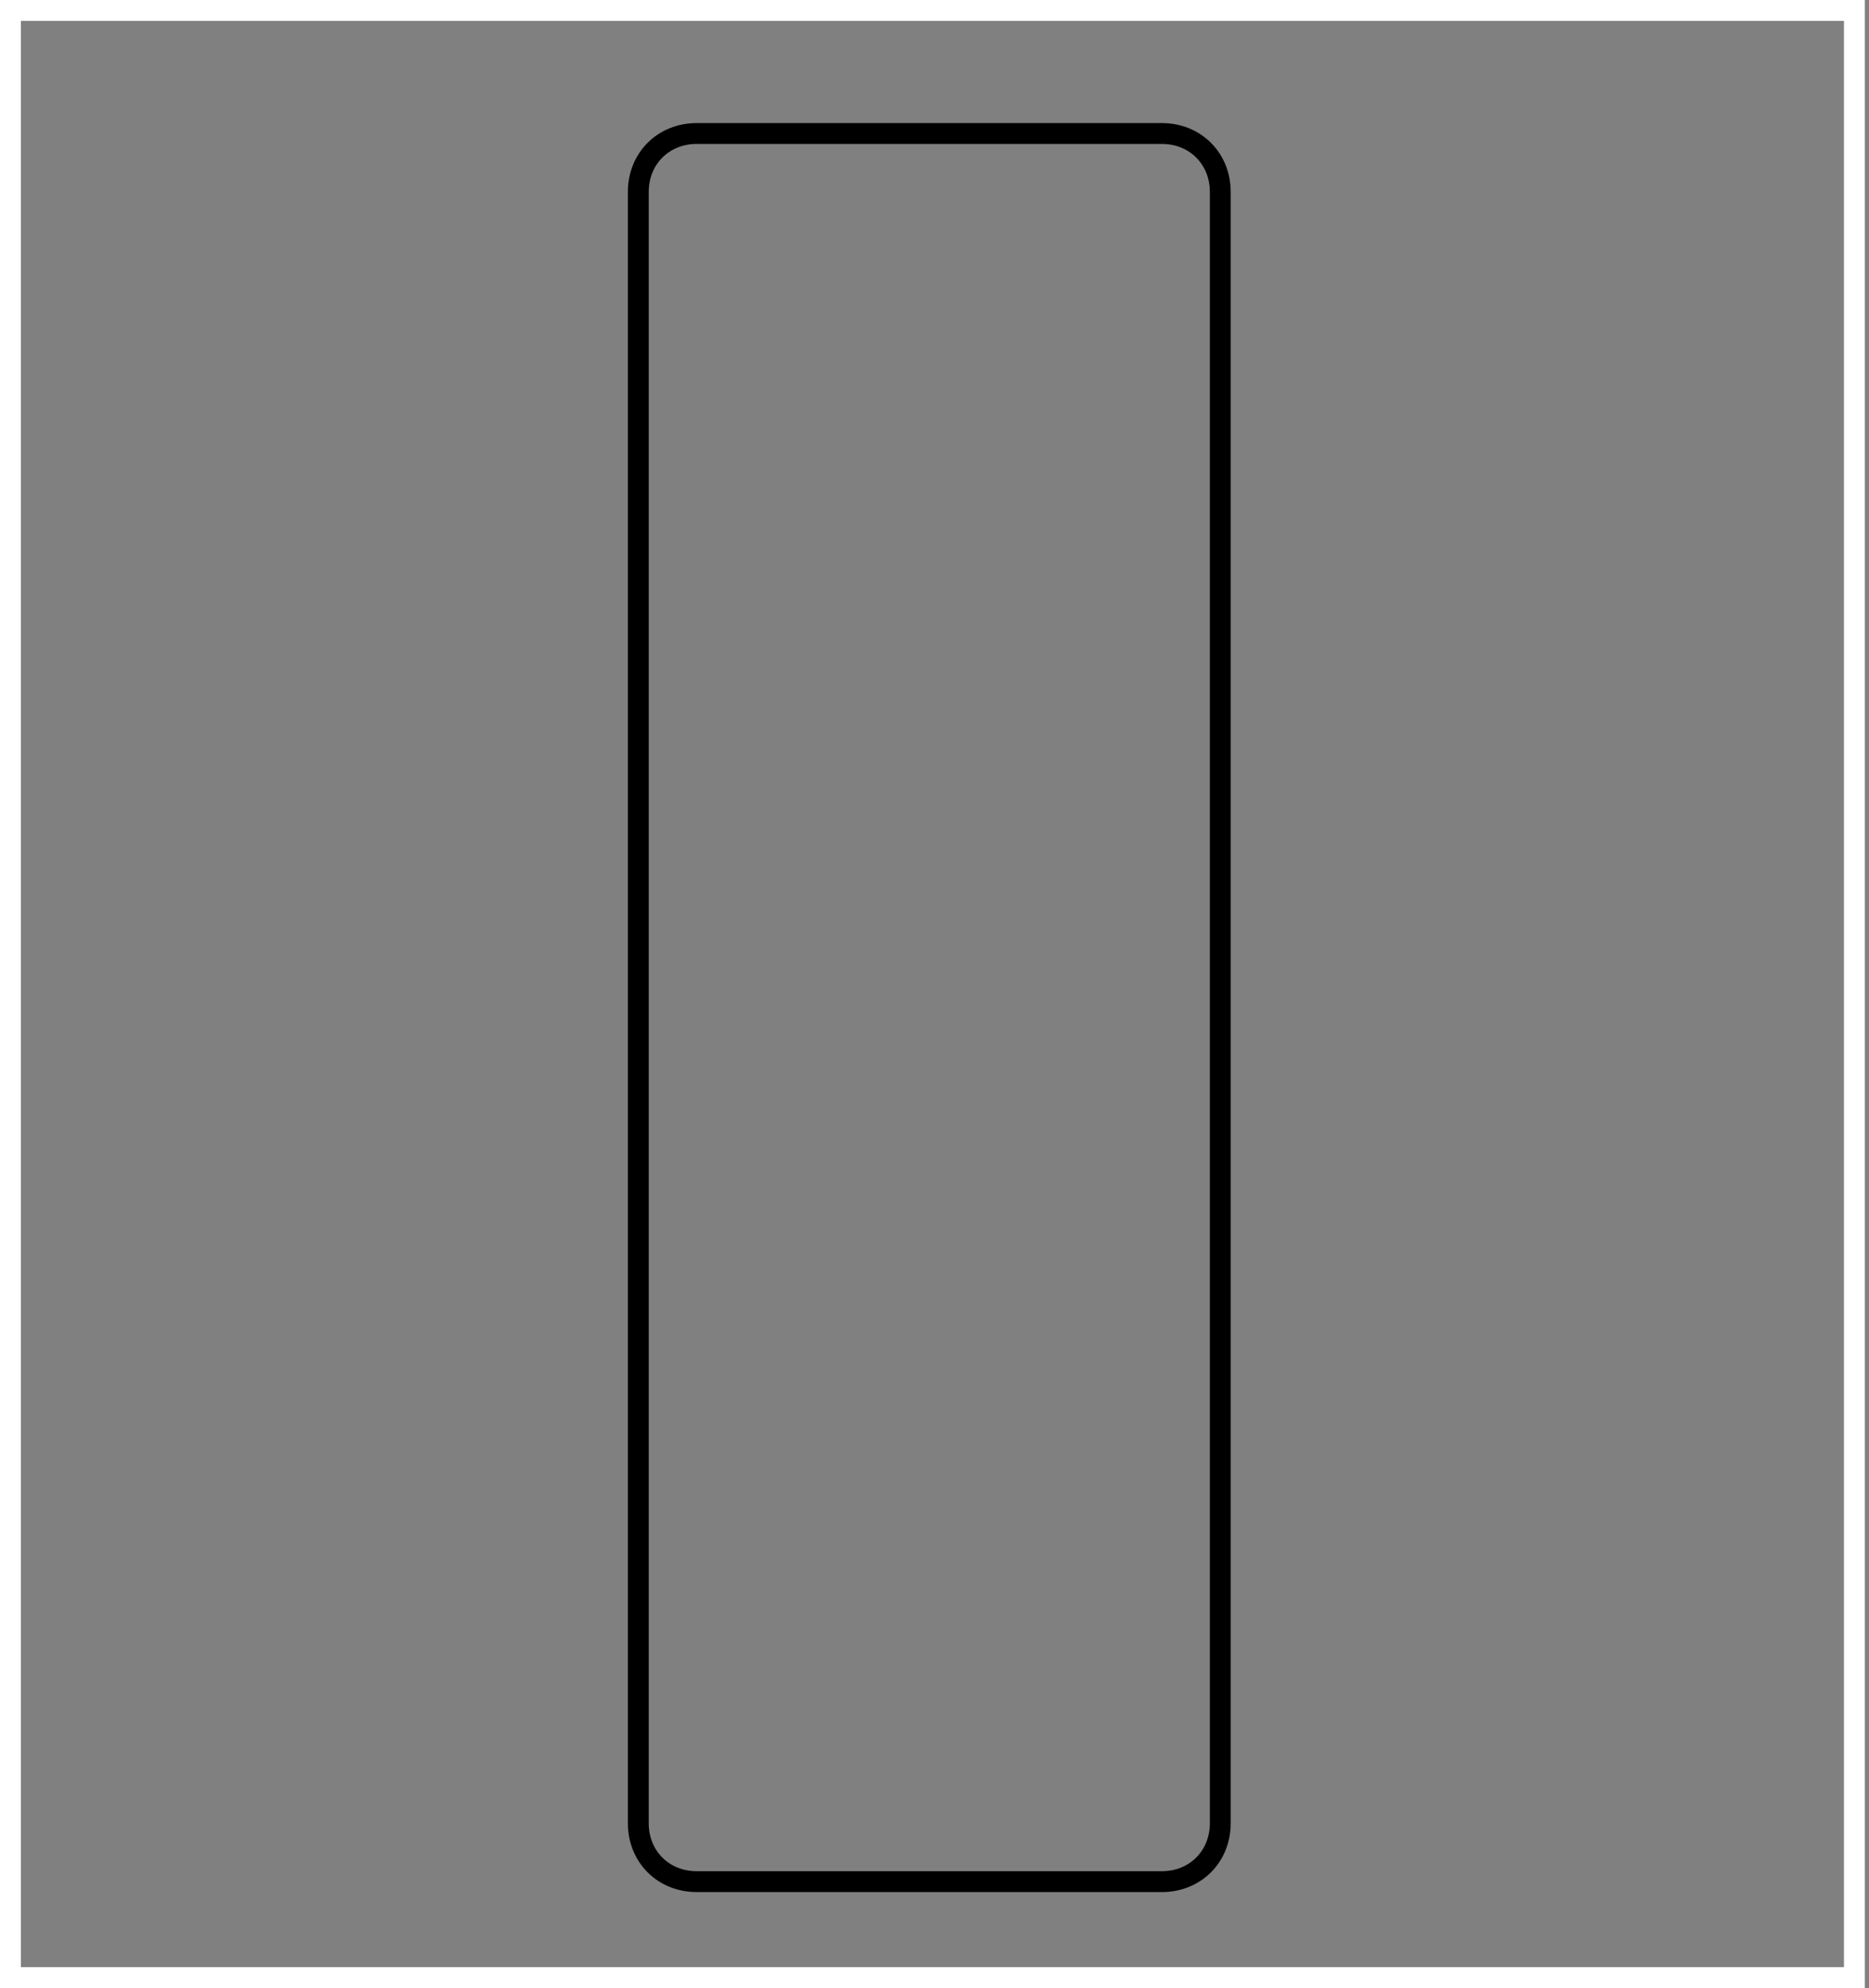
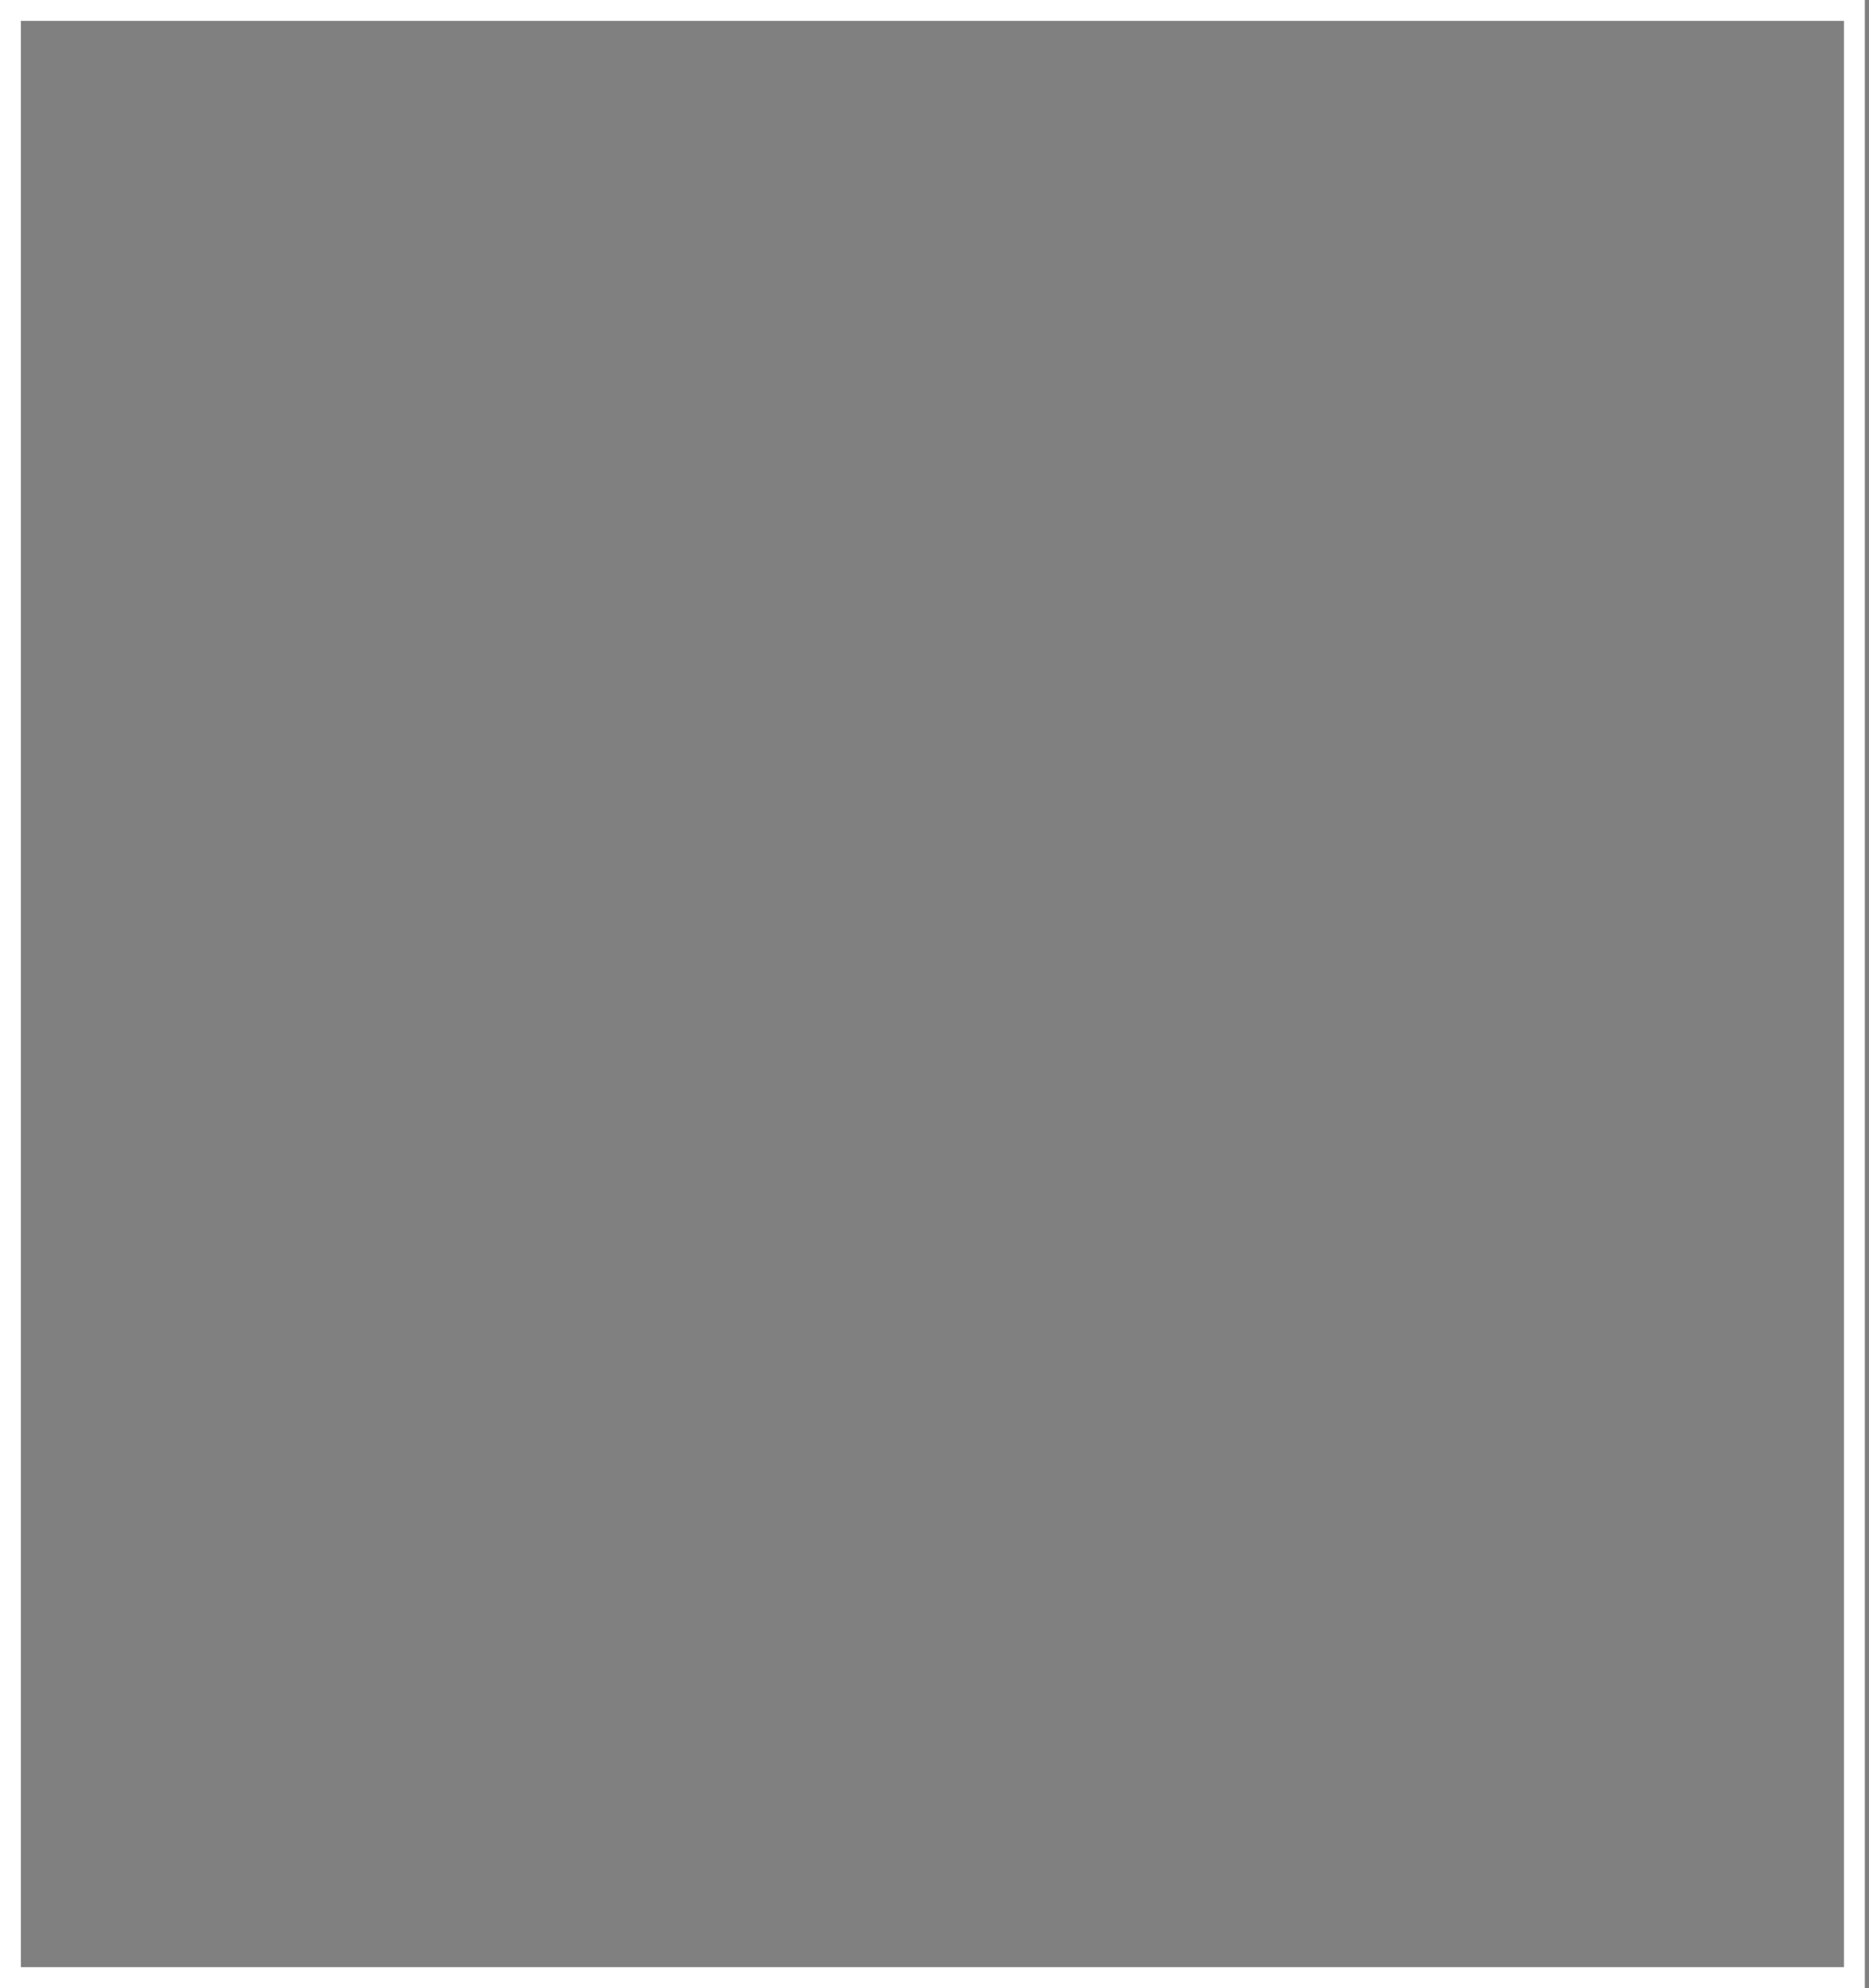
<svg xmlns="http://www.w3.org/2000/svg" version="1.1" id="Layer_1" x="0px" y="0px" viewBox="0 0 89.6 95.3" style="enable-background:new 0 0 89.6 95.3;" xml:space="preserve">
  <rect x="0" y="0" width="89.6" height="95.3" fill="#808080" stroke="none" />
  <style type="text/css">
	.st0{fill:none;stroke:#000000;stroke-miterlimit:10;}
	.st1{fill:#FFFFFF;}
</style>
-   <path class="st0" d="M58.5,9.2v78.2c0,1.6-1.2,2.8-2.8,2.8H33.4c-1.6,0-2.8-1.2-2.8-2.8V9.2c0-1.6,1.2-2.8,2.8-2.8h22.3  C57.3,6.4,58.5,7.6,58.5,9.2z" />
  <g>
    <path class="st1" d="M88.4,1v93.3H1V1H88.4 M89.4,0H0v95.3h89.4V0L89.4,0z" />
  </g>
</svg>